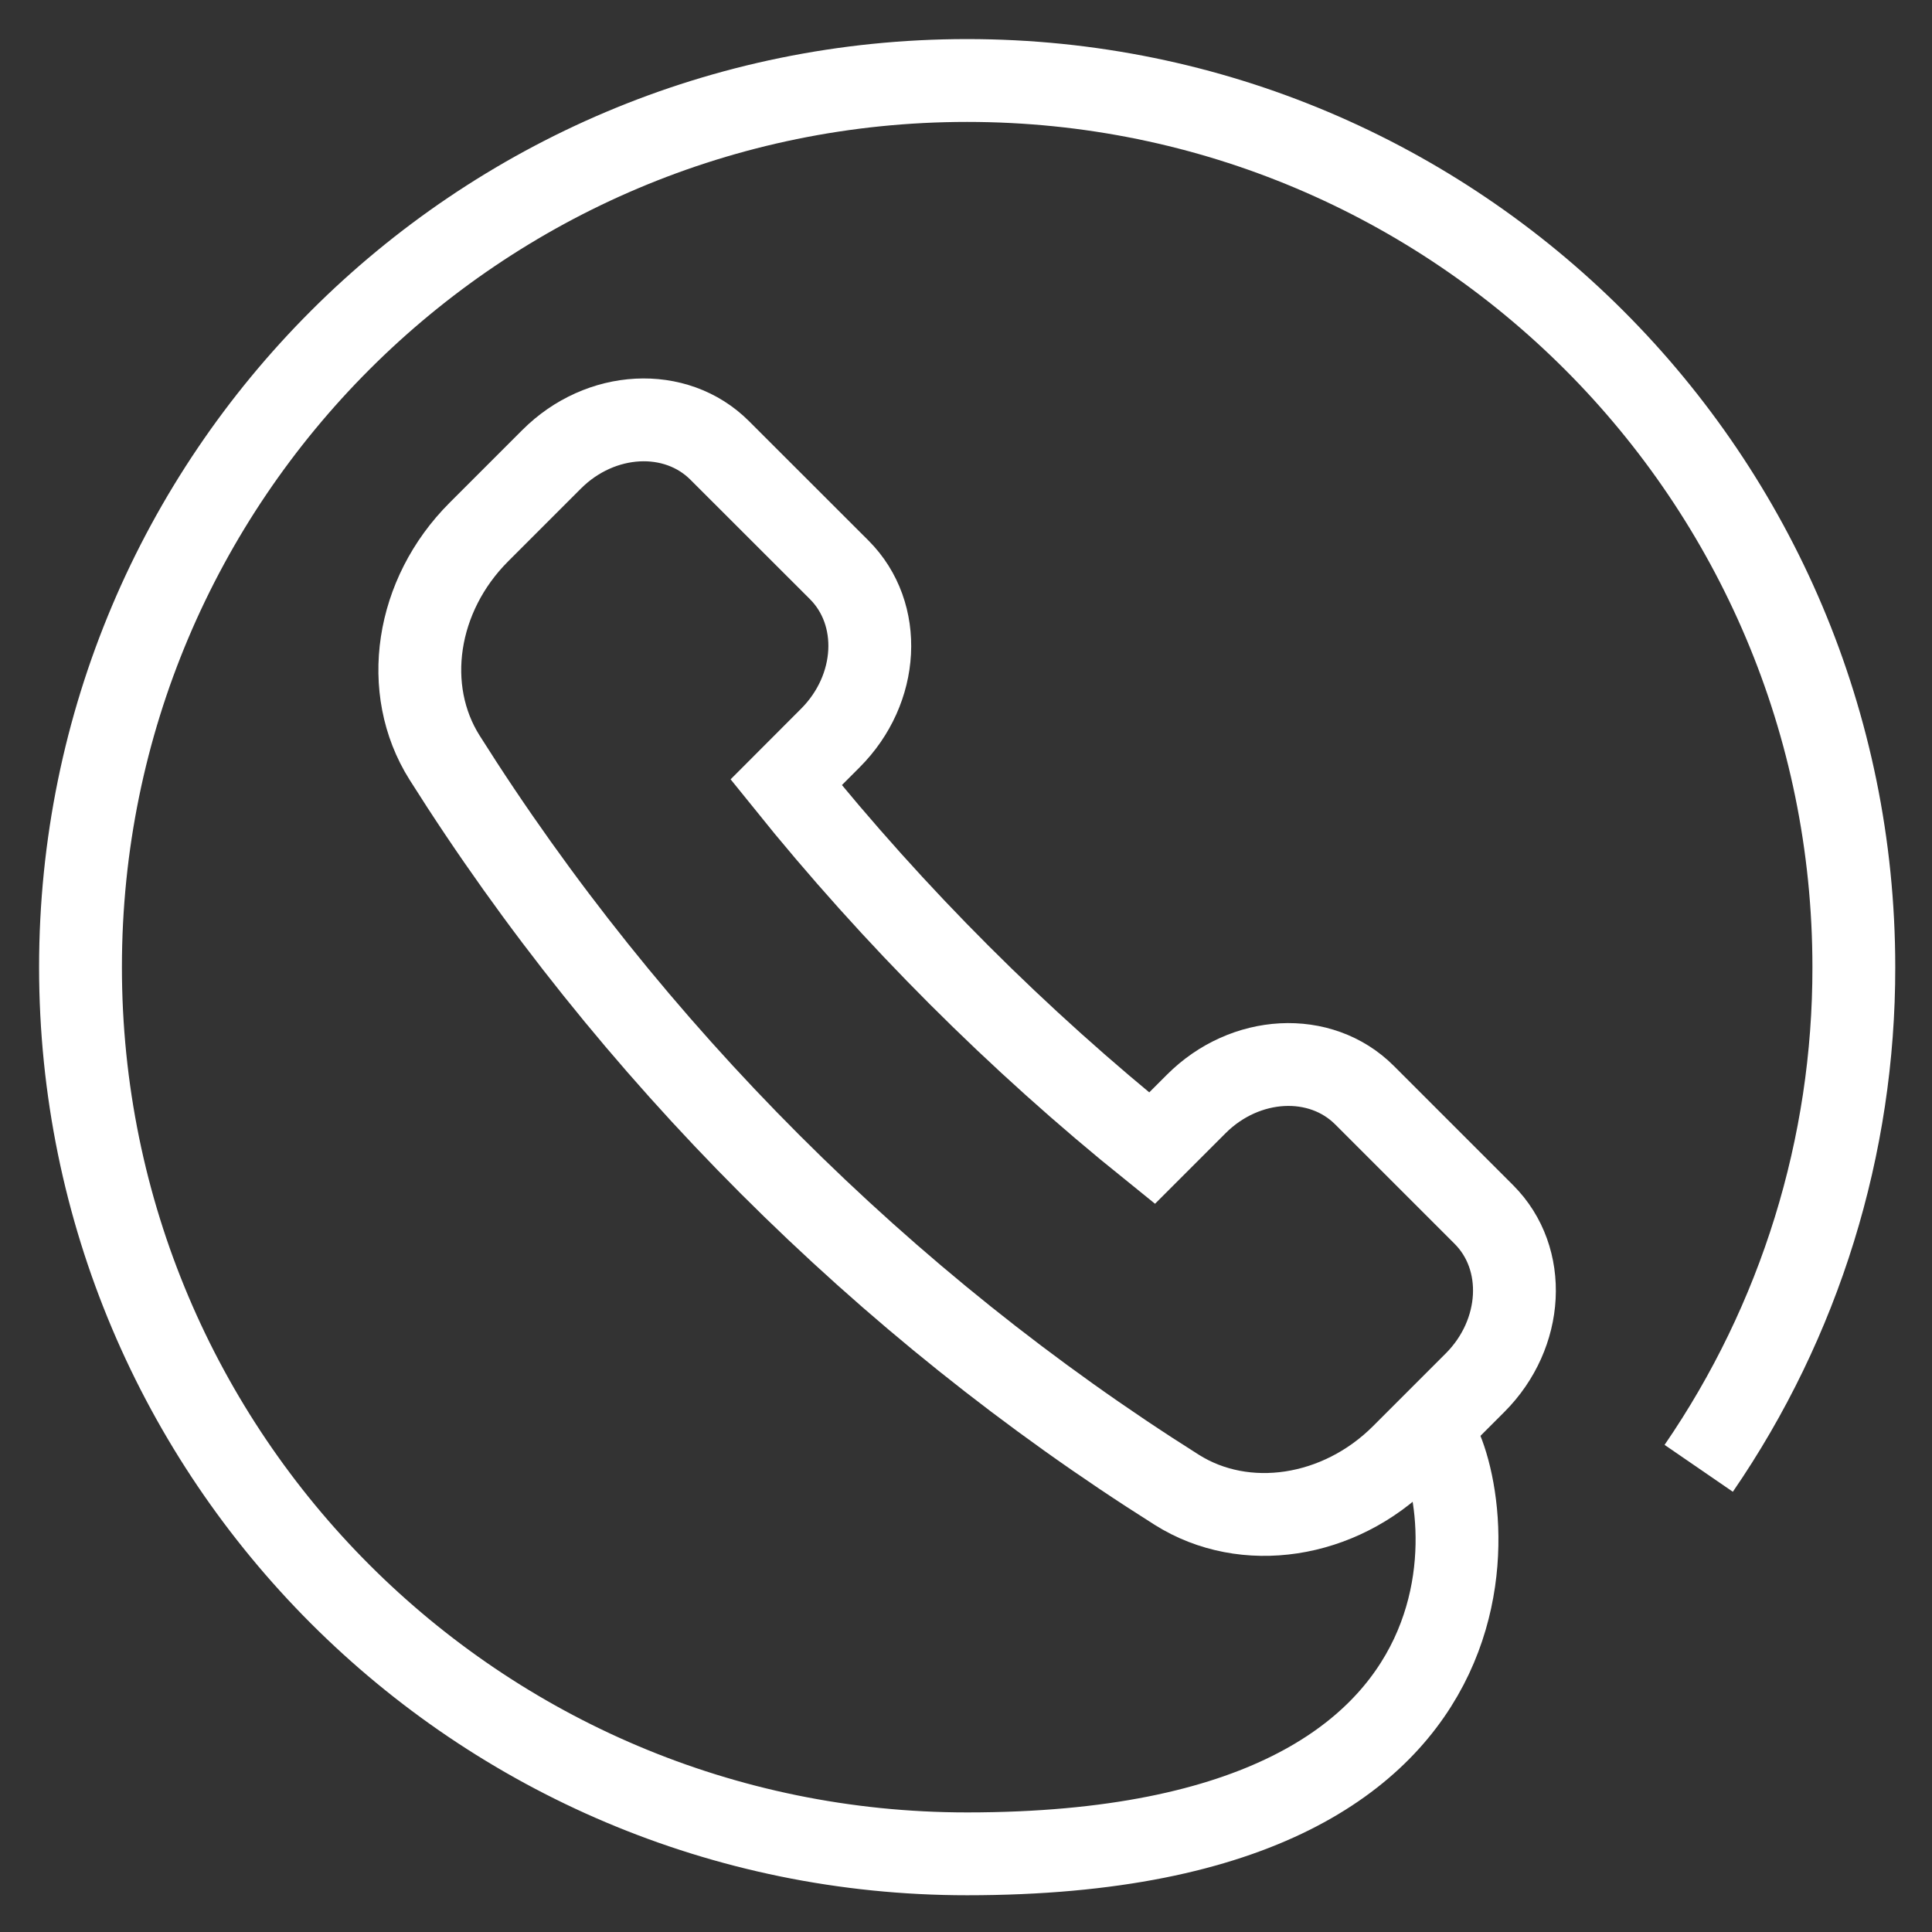
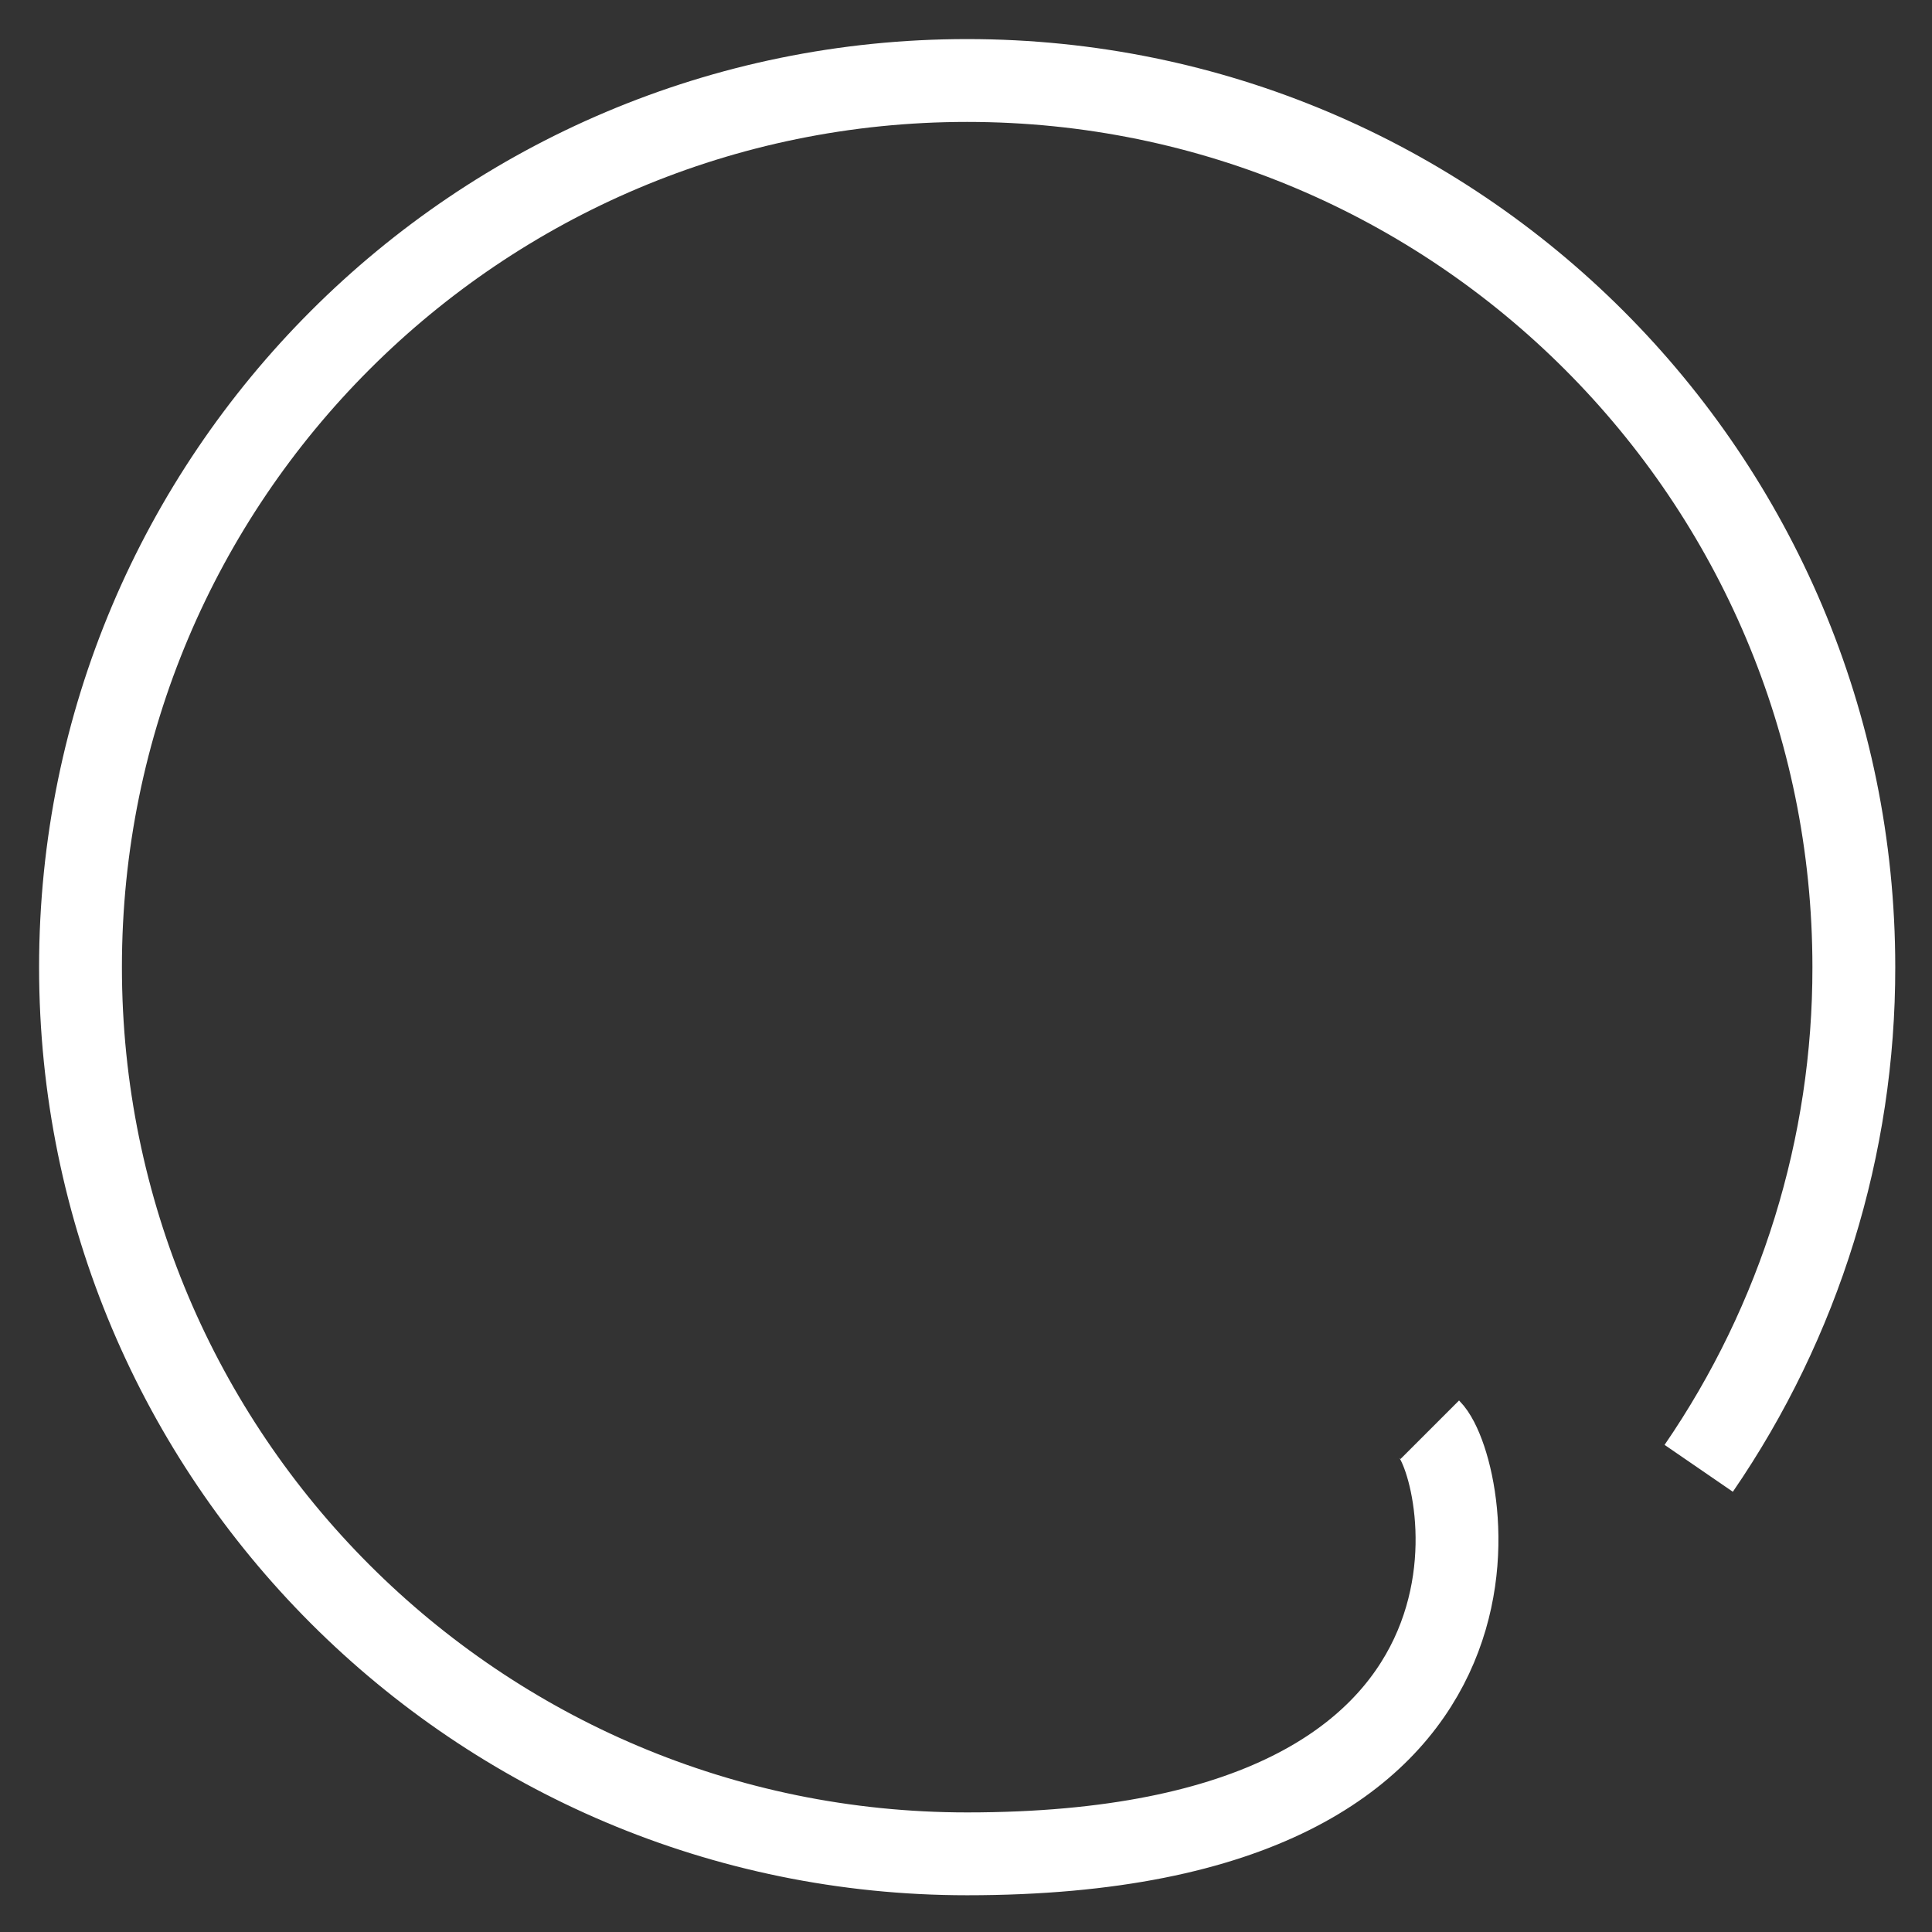
<svg xmlns="http://www.w3.org/2000/svg" width="24" height="24" viewBox="0 0 24 24" fill="none">
  <rect x="0" y="0" width="24" height="24" fill="#333333" stroke="none" />
  <g clip-path="url(#clip0_3072_64375)" stroke="#fff">
-     <path fill-rule="evenodd" clip-rule="evenodd" d="M10.315 9.168C10.922 8.561 10.972 7.626 10.425 7.079L8.941 5.596C8.395 5.049 7.46 5.098 6.853 5.705L5.948 6.61C5.164 7.394 4.987 8.562 5.523 9.412C7.82 13.054 10.975 16.209 14.617 18.506C15.464 19.041 16.636 18.863 17.419 18.081L18.324 17.176C18.93 16.569 18.98 15.633 18.433 15.087L16.95 13.604C16.403 13.057 15.468 13.106 14.861 13.713L14.311 14.263C12.637 12.915 11.113 11.392 9.766 9.718L10.315 9.168Z" stroke-width="1.029" />
    <path d="M17.761 17.761C18.24 18.24 19.256 23.029 12.014 23.029C5.931 23.029 1 18.098 1 12.014C1 5.931 5.931 1 12.014 1C18.098 1 23.029 5.931 23.029 12.014C23.032 14.237 22.36 16.408 21.102 18.24" stroke-width="1.029" />
  </g>
  <defs>
    <clipPath id="clip0_3072_64375">
      <rect width="24" height="24" />
    </clipPath>
  </defs>
</svg>